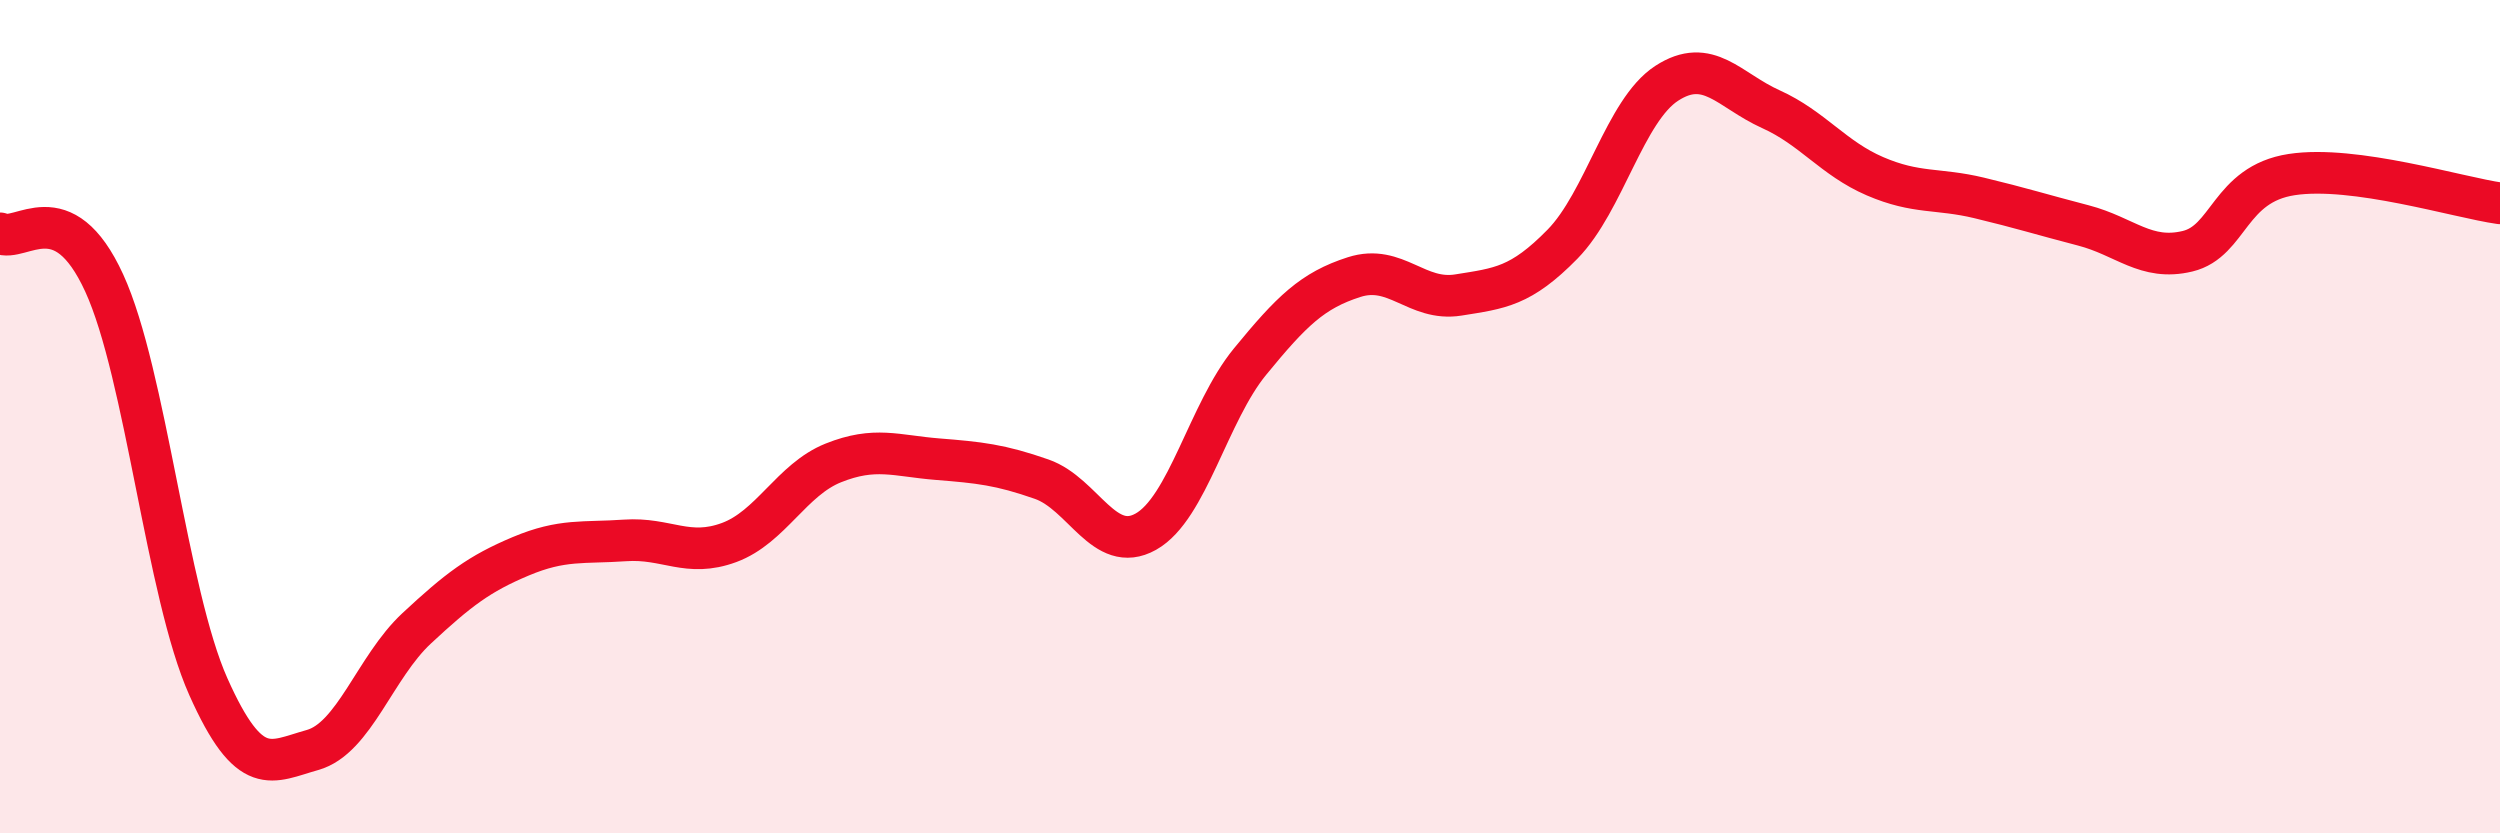
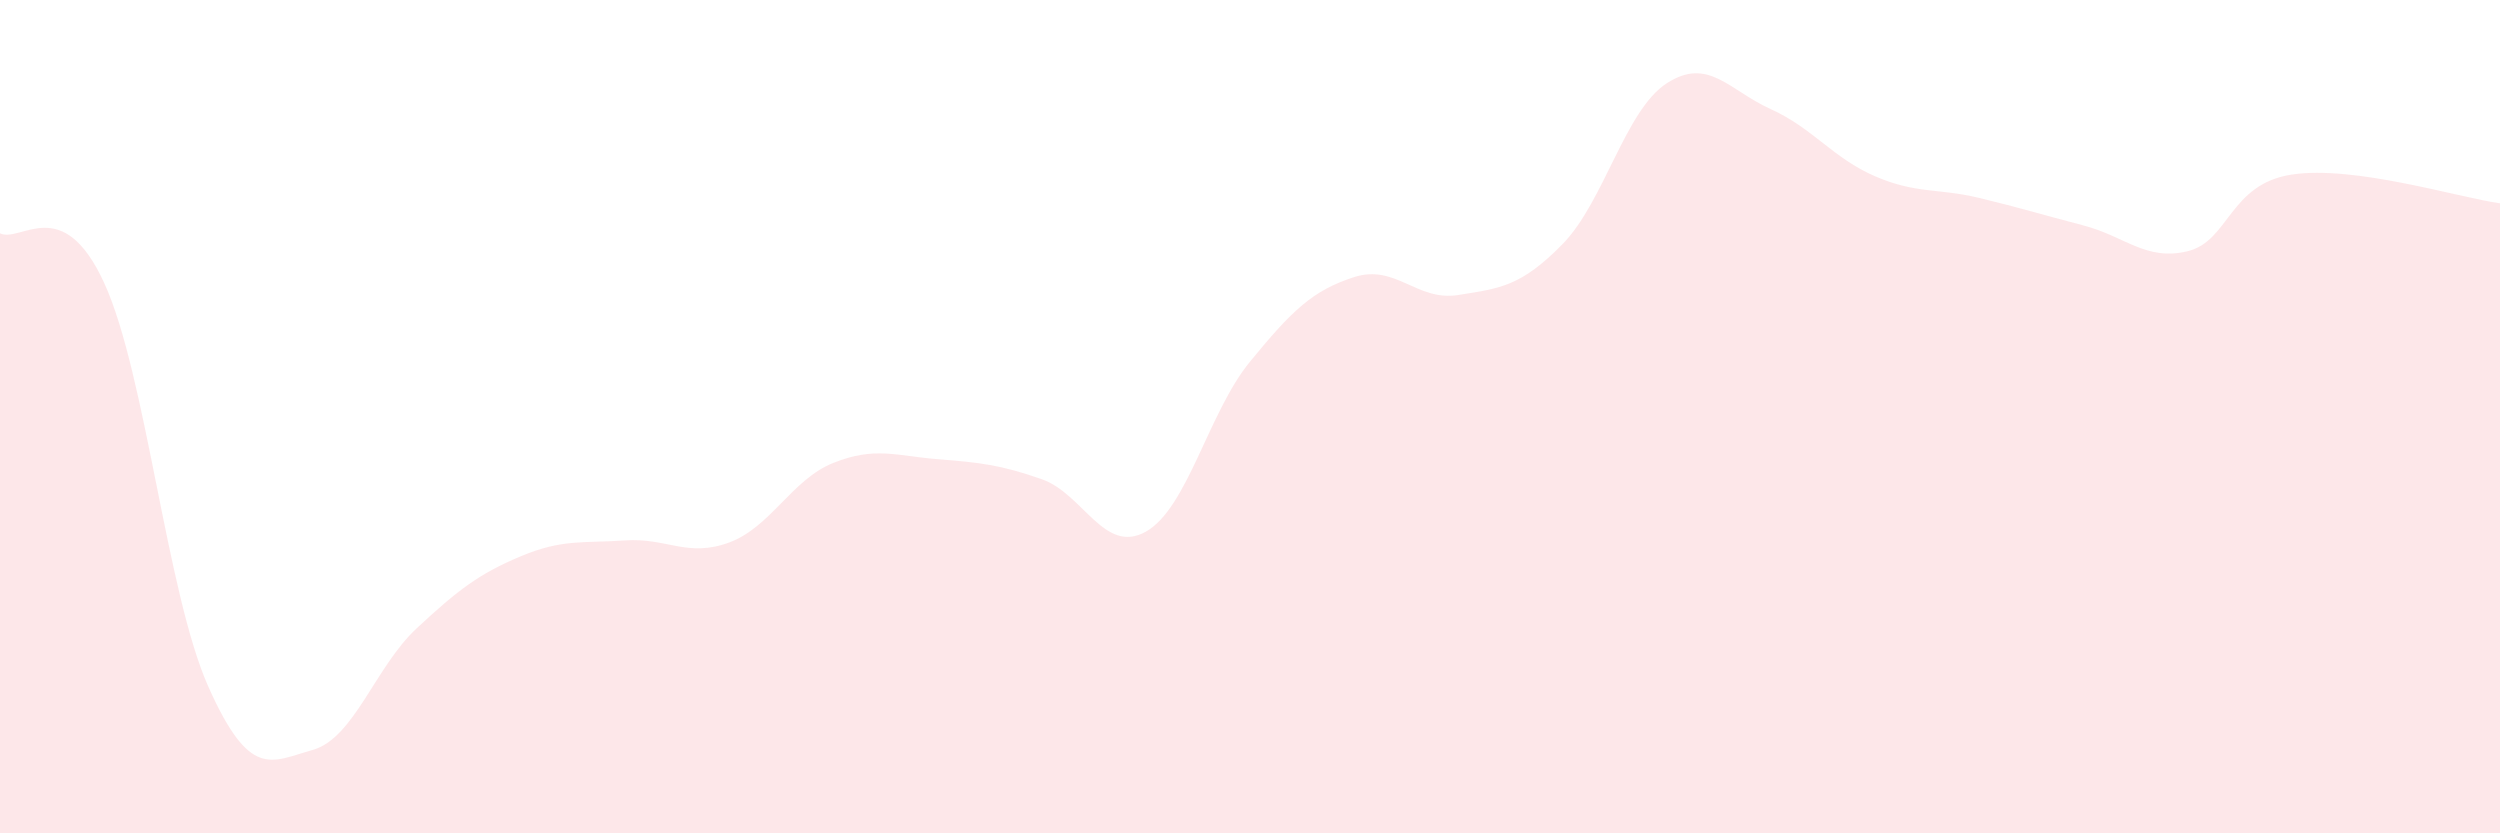
<svg xmlns="http://www.w3.org/2000/svg" width="60" height="20" viewBox="0 0 60 20">
  <path d="M 0,5.6 C 0.5,5.84 1.5,4.61 2.5,6.79 C 3.5,8.97 4,14.24 5,16.48 C 6,18.72 6.5,18.28 7.5,18 C 8.5,17.72 9,16.01 10,15.08 C 11,14.15 11.5,13.77 12.5,13.35 C 13.5,12.93 14,13.04 15,12.97 C 16,12.9 16.5,13.39 17.5,13.02 C 18.5,12.65 19,11.51 20,11.11 C 21,10.71 21.5,10.94 22.5,11.02 C 23.5,11.1 24,11.15 25,11.5 C 26,11.85 26.5,13.32 27.5,12.76 C 28.5,12.2 29,9.9 30,8.68 C 31,7.46 31.5,6.97 32.5,6.65 C 33.5,6.33 34,7.24 35,7.08 C 36,6.92 36.5,6.88 37.5,5.86 C 38.5,4.84 39,2.65 40,2 C 41,1.35 41.5,2.17 42.5,2.62 C 43.5,3.07 44,3.8 45,4.23 C 46,4.66 46.5,4.51 47.5,4.75 C 48.5,4.99 49,5.15 50,5.41 C 51,5.67 51.5,6.27 52.5,6.03 C 53.5,5.79 53.5,4.42 55,4.19 C 56.5,3.96 59,4.74 60,4.88L60 20L0 20Z" fill="#EB0A25" opacity="0.1" stroke-linecap="round" stroke-linejoin="round" />
-   <path d="M 0,5.6 C 0.5,5.84 1.5,4.61 2.5,6.79 C 3.5,8.97 4,14.24 5,16.48 C 6,18.72 6.5,18.28 7.5,18 C 8.5,17.72 9,16.01 10,15.08 C 11,14.15 11.5,13.77 12.5,13.35 C 13.5,12.93 14,13.04 15,12.97 C 16,12.9 16.5,13.39 17.5,13.02 C 18.5,12.65 19,11.51 20,11.11 C 21,10.71 21.5,10.94 22.5,11.02 C 23.5,11.1 24,11.15 25,11.5 C 26,11.85 26.5,13.32 27.5,12.76 C 28.5,12.2 29,9.9 30,8.68 C 31,7.46 31.5,6.97 32.5,6.65 C 33.5,6.33 34,7.24 35,7.08 C 36,6.92 36.5,6.88 37.5,5.86 C 38.5,4.84 39,2.65 40,2 C 41,1.35 41.5,2.17 42.5,2.62 C 43.5,3.07 44,3.8 45,4.23 C 46,4.66 46.5,4.51 47.5,4.75 C 48.5,4.99 49,5.15 50,5.41 C 51,5.67 51.5,6.27 52.5,6.03 C 53.5,5.79 53.5,4.42 55,4.19 C 56.5,3.96 59,4.74 60,4.88" stroke="#EB0A25" stroke-width="1" fill="none" stroke-linecap="round" stroke-linejoin="round" />
</svg>